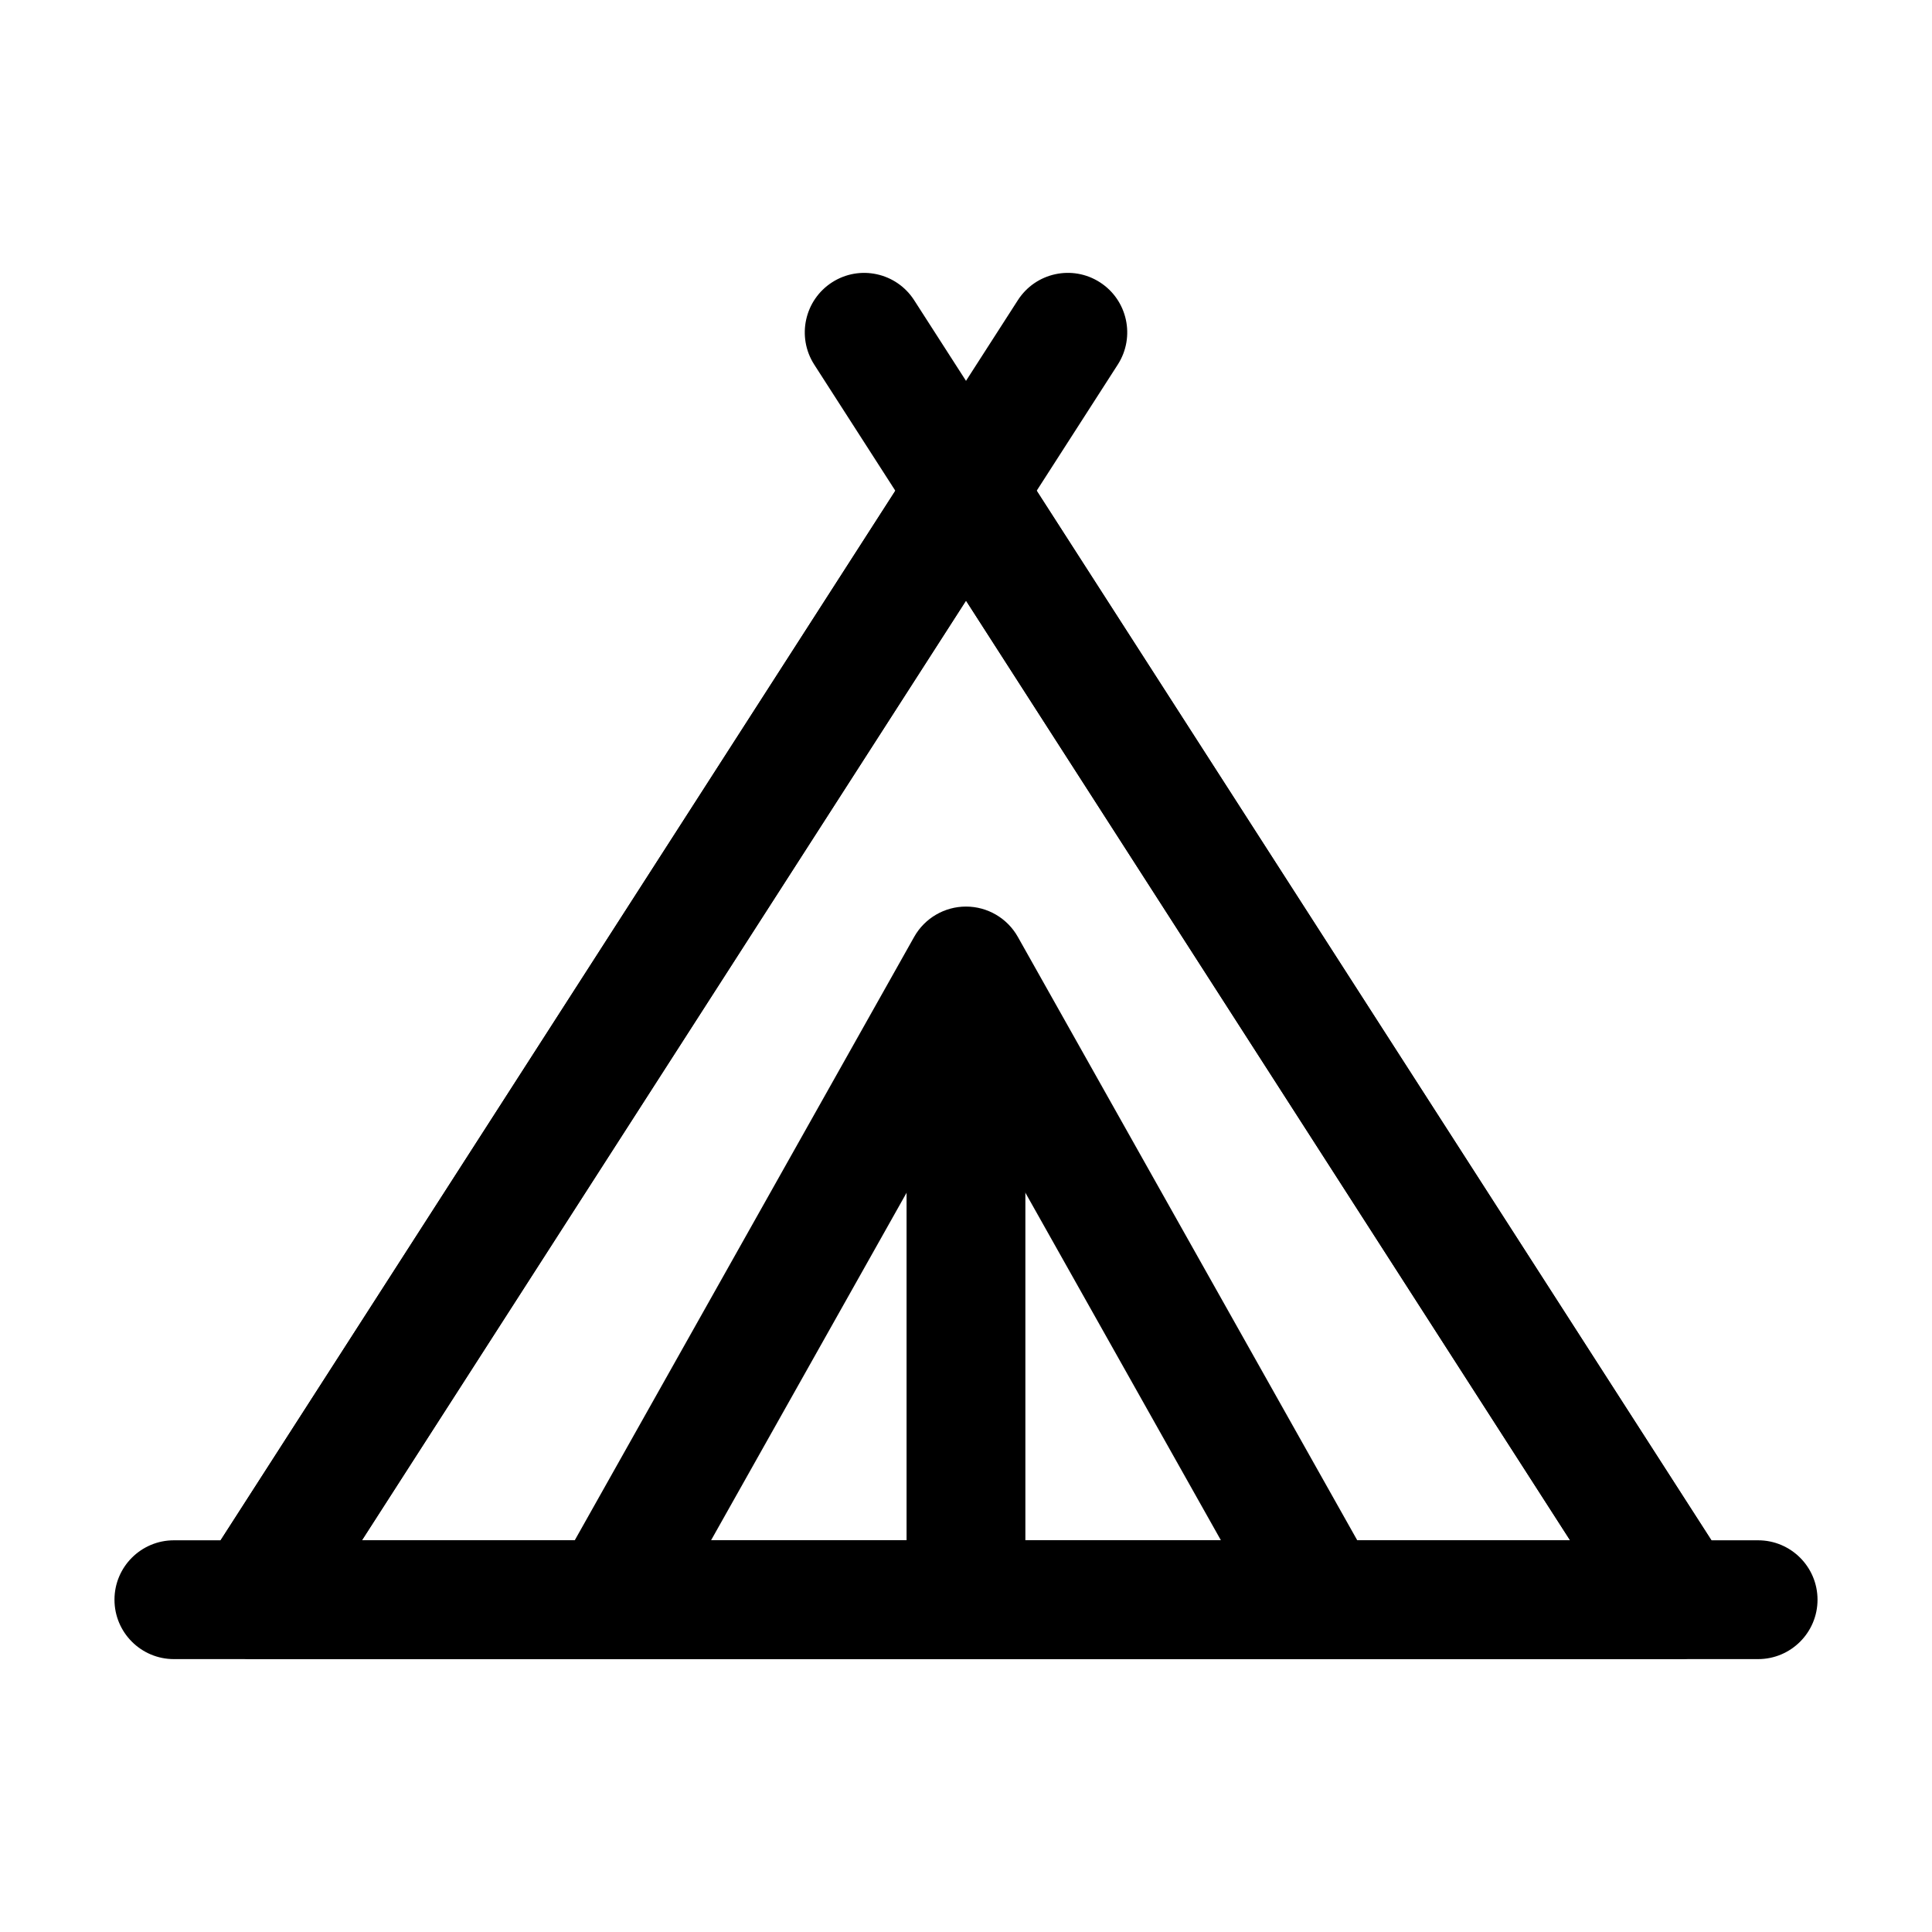
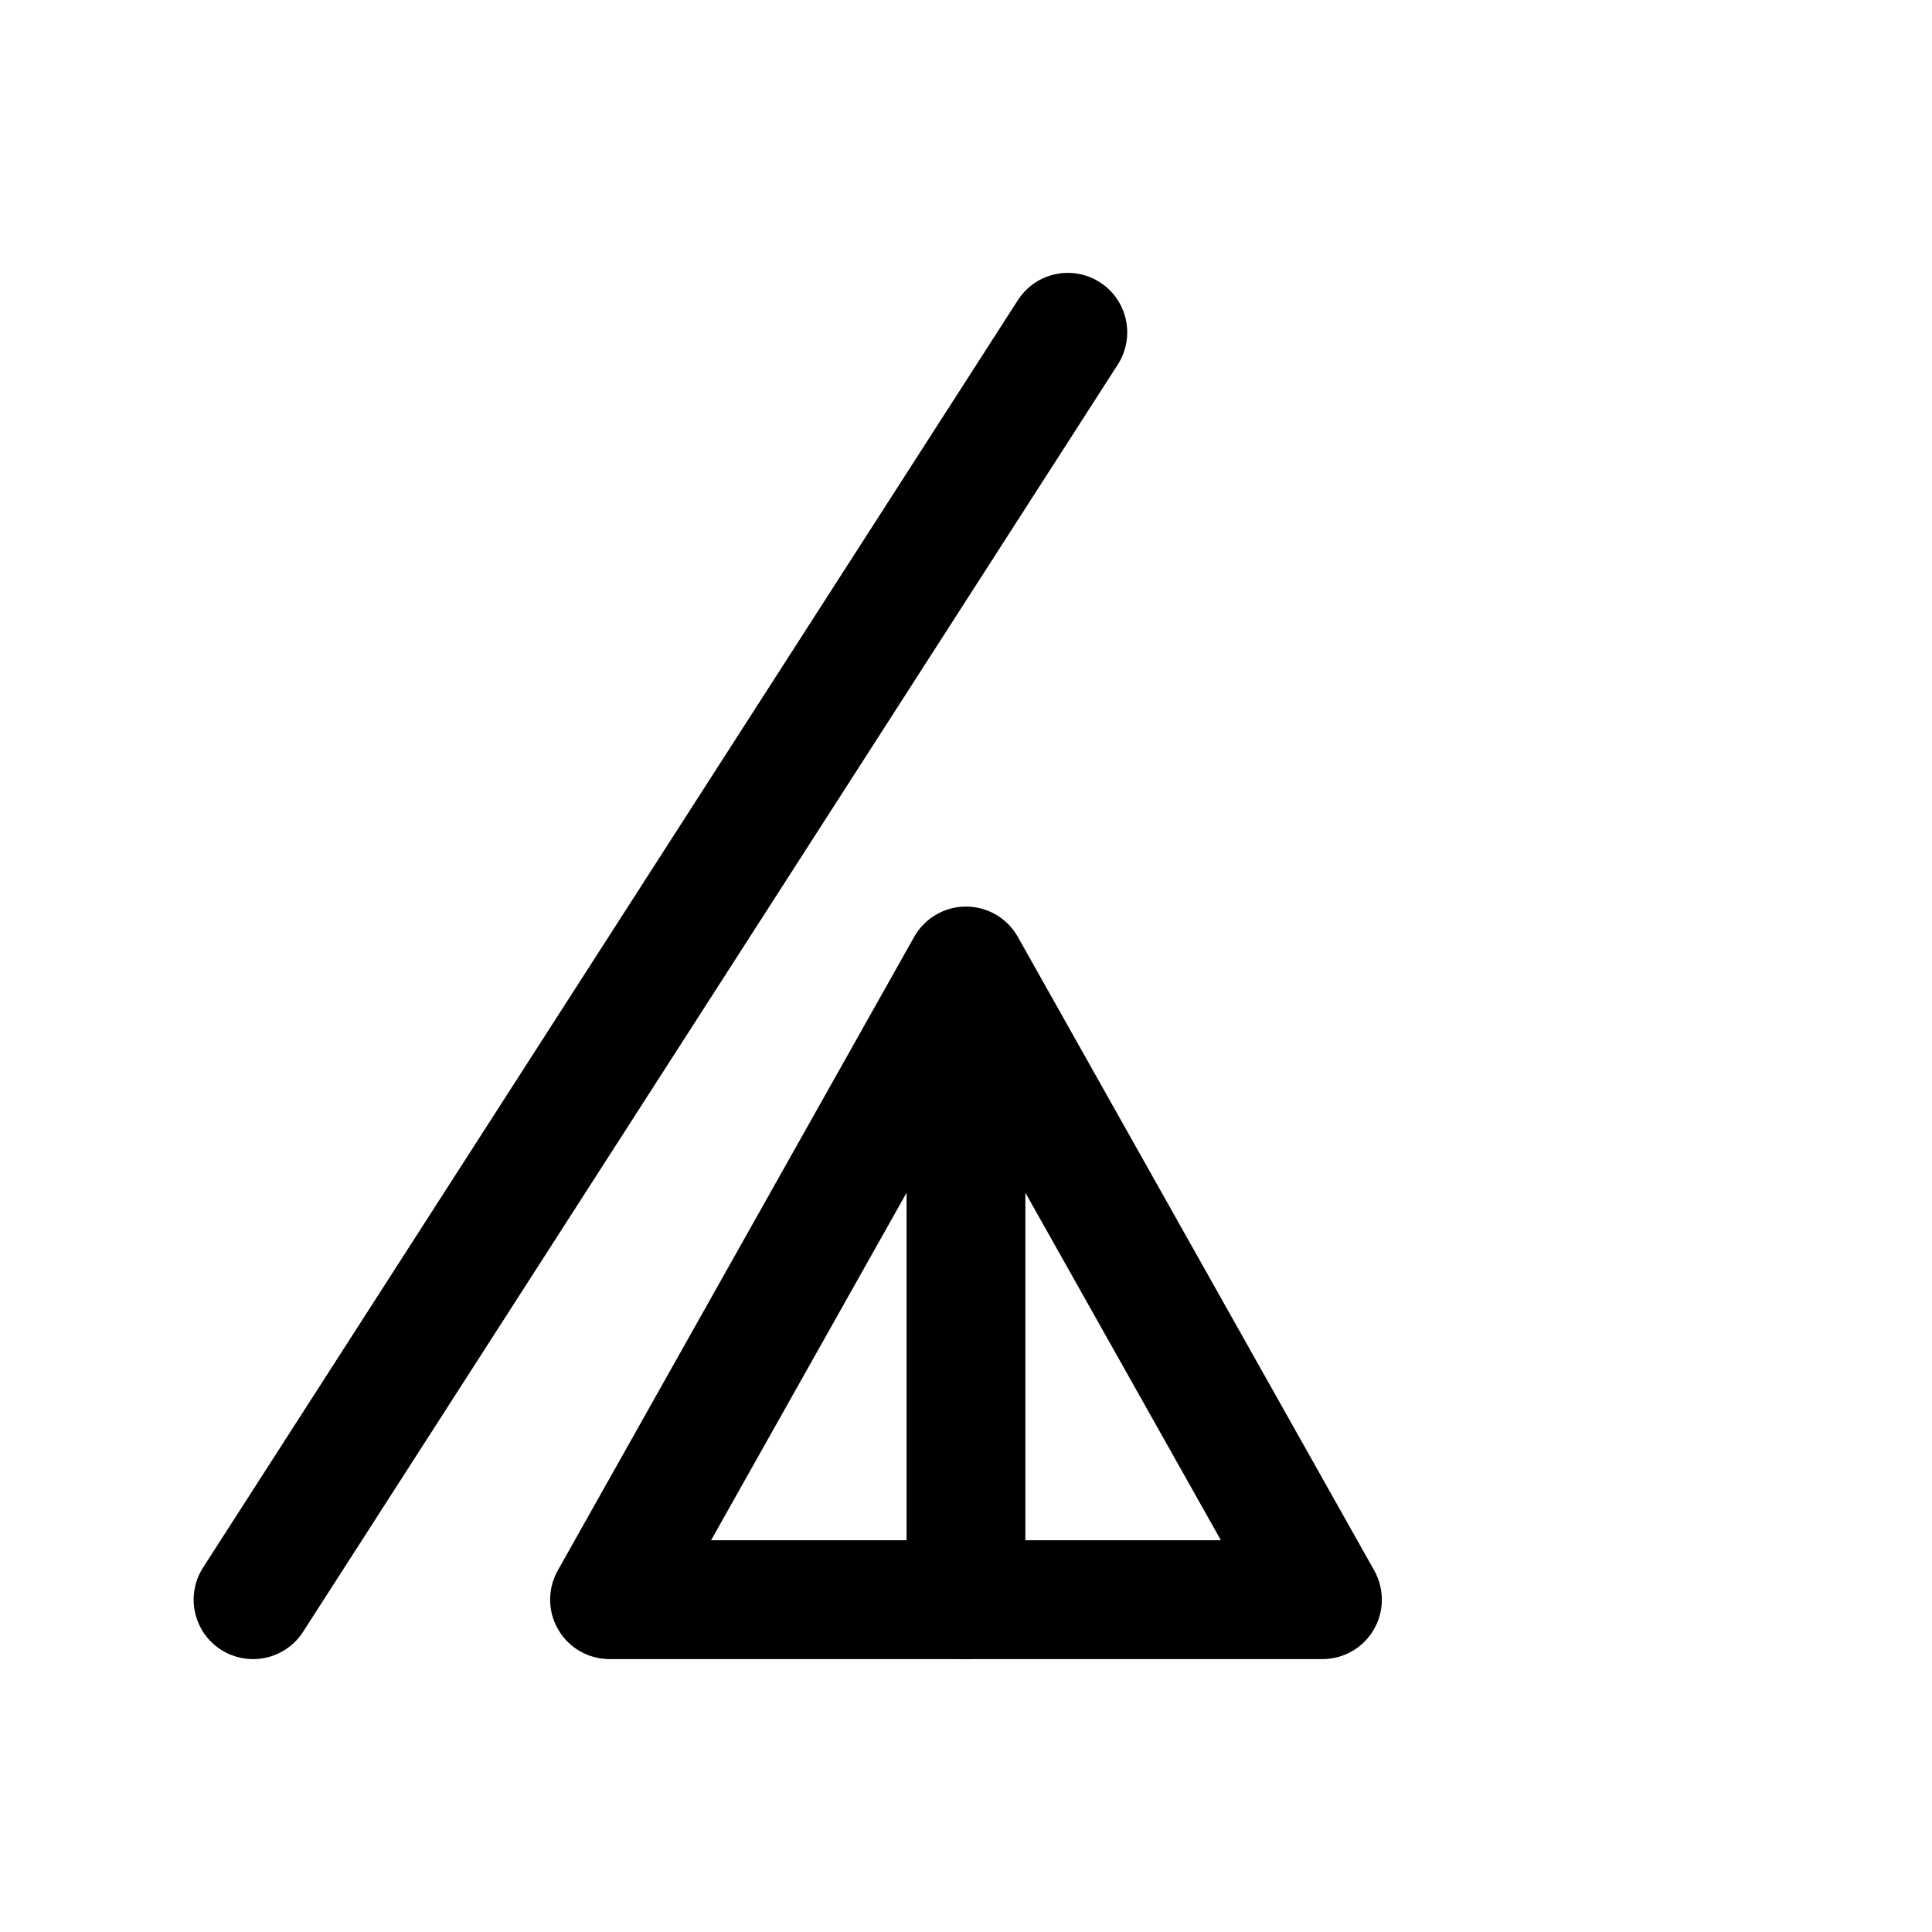
<svg xmlns="http://www.w3.org/2000/svg" fill="#000000" width="800px" height="800px" version="1.1" viewBox="144 144 512 512">
  <g fill-rule="evenodd">
-     <path d="m359.76 240.59 215.93 335.87c4.703 7.305 14.441 9.426 21.77 4.723 7.305-4.703 9.426-14.441 4.723-21.77l-215.93-335.87c-4.703-7.305-14.441-9.426-21.746-4.723-7.305 4.703-9.426 14.441-4.746 21.77z" />
    <path d="m413.75 223.54-215.93 335.87c-4.703 7.328-2.582 17.066 4.723 21.77 7.328 4.703 17.066 2.582 21.77-4.723l215.93-335.87c4.68-7.328 2.562-17.066-4.746-21.77-7.305-4.703-17.047-2.582-21.746 4.723z" />
-     <path d="m190.08 583.68h419.84c8.691 0 15.742-7.055 15.742-15.742 0-8.691-7.055-15.742-15.742-15.742h-419.84c-8.691 0-15.742 7.055-15.742 15.742 0 8.691 7.055 15.742 15.742 15.742z" />
-     <path d="m413.25 265.52c-2.898-4.492-7.894-7.223-13.246-7.223s-10.348 2.731-13.246 7.223l-188.93 293.89c-3.106 4.848-3.336 11.02-0.566 16.059 2.75 5.059 8.062 8.207 13.812 8.207h377.86c5.75 0 11.062-3.148 13.812-8.207 2.769-5.039 2.539-11.211-0.566-16.059l-188.93-293.89zm-13.246 37.641 160.09 249.03h-320.17z" />
    <path d="m413.73 392.27c-2.793-4.953-8.039-8.02-13.73-8.02-5.688 0-10.938 3.066-13.73 8.02l-94.465 167.94c-2.731 4.891-2.688 10.852 0.148 15.68 2.812 4.828 7.996 7.789 13.582 7.789h188.93c5.582 0 10.77-2.961 13.582-7.789 2.832-4.828 2.875-10.789 0.148-15.68zm-13.73 39.844 67.551 120.07h-135.11l67.551-120.07z" />
    <path d="m384.25 420.99v146.95c0 8.691 7.055 15.742 15.742 15.742 8.691 0 15.742-7.055 15.742-15.742v-146.95c0-8.691-7.055-15.742-15.742-15.742-8.691 0-15.742 7.055-15.742 15.742z" />
  </g>
</svg>